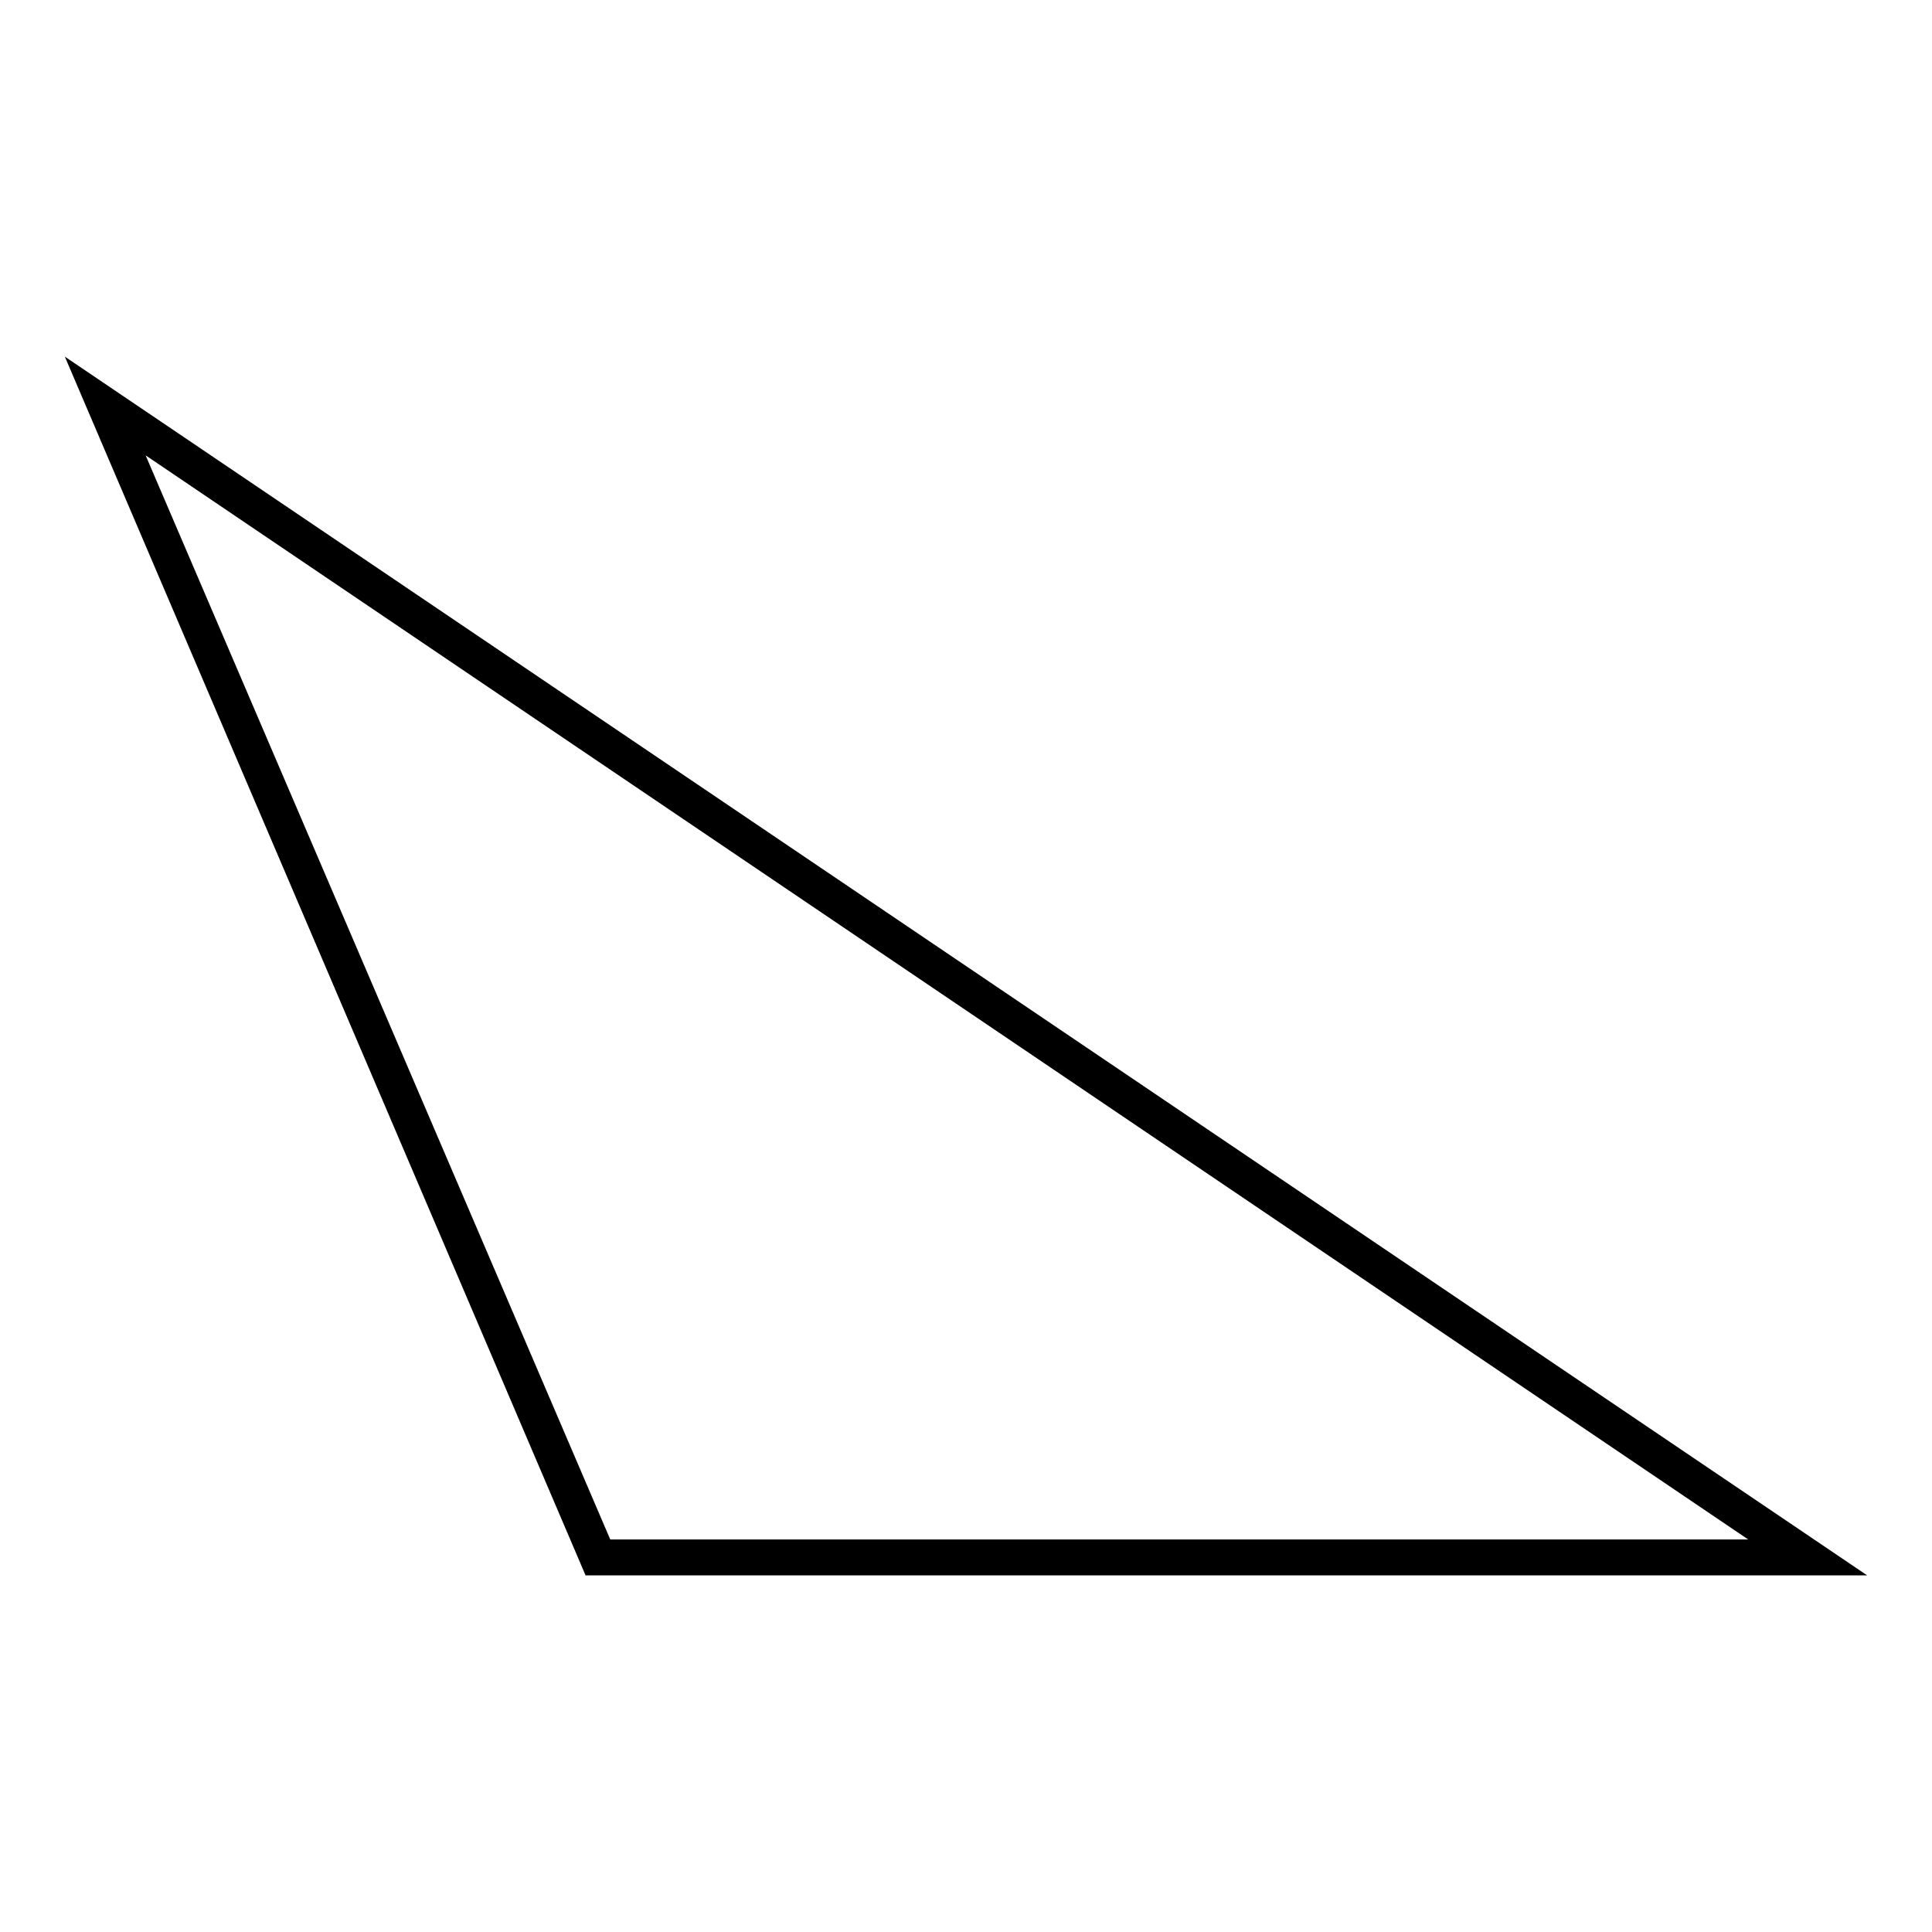
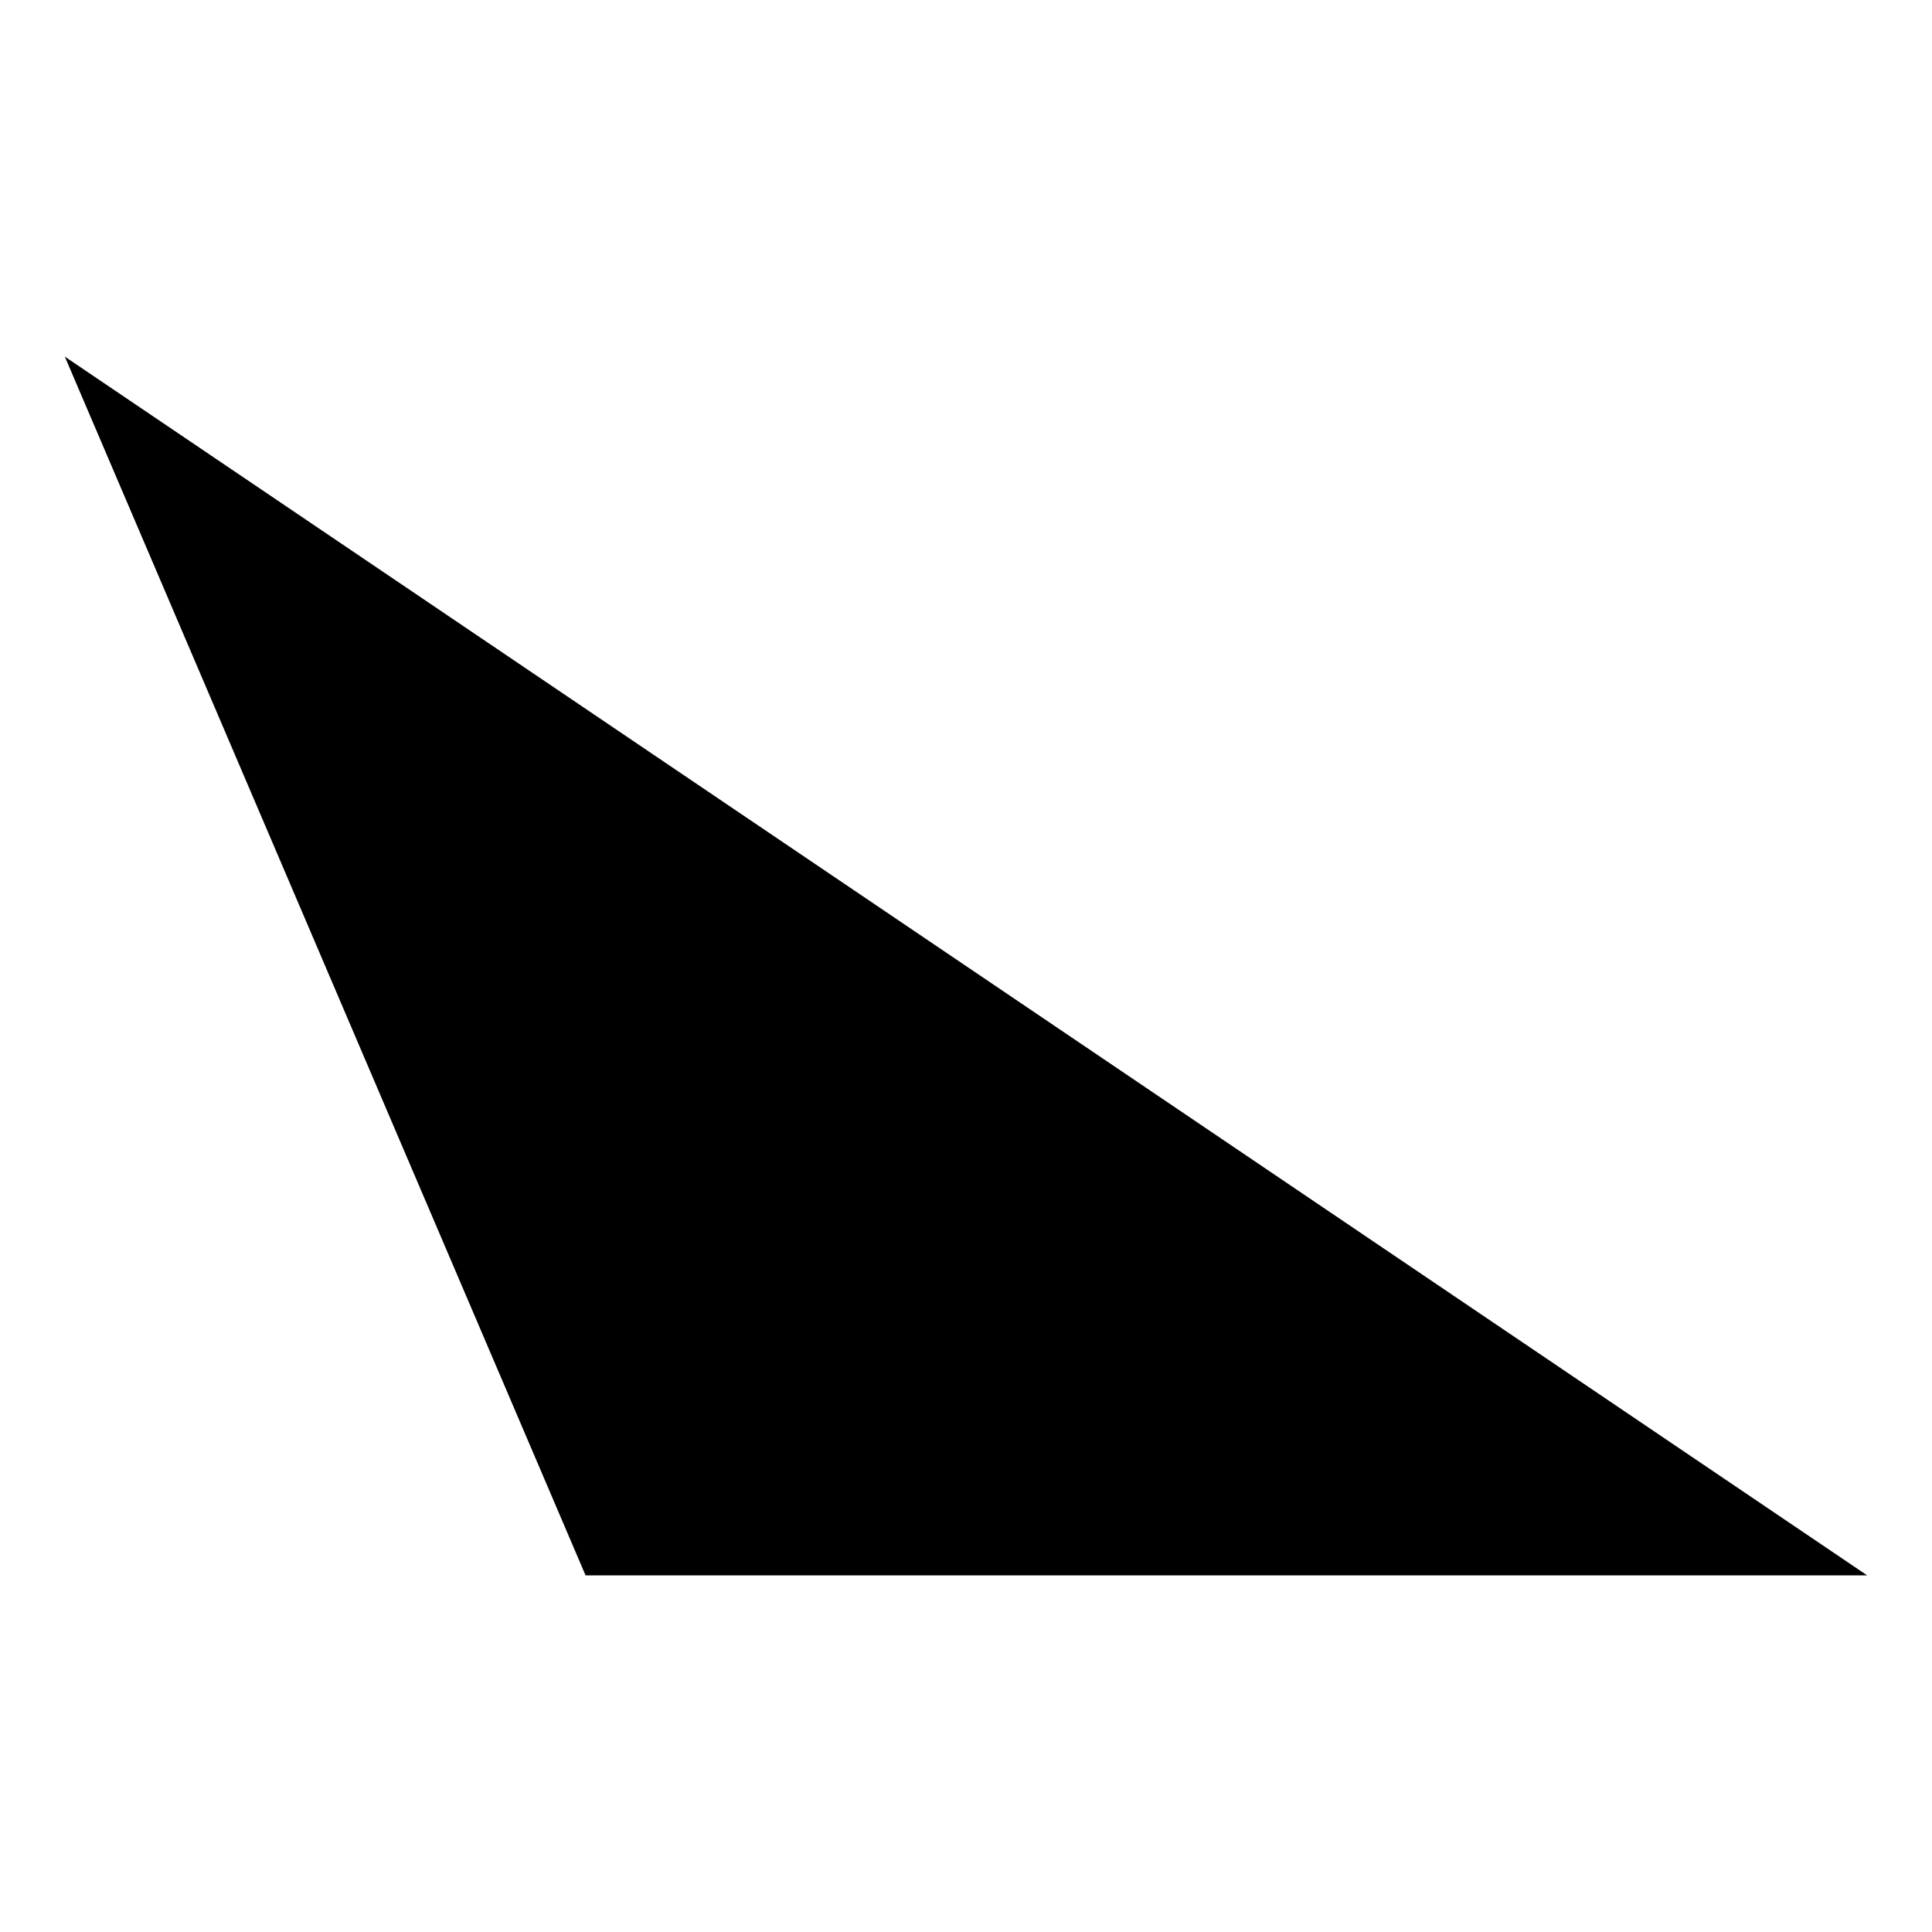
<svg xmlns="http://www.w3.org/2000/svg" fill="#000000" width="800px" height="800px" version="1.1" viewBox="144 144 512 512">
-   <path d="m299.18 561.49-138-322.98 477.64 322.98zm6.543-9.516h301.57l-424.7-287.3z" fill-rule="evenodd" />
+   <path d="m299.18 561.49-138-322.98 477.64 322.98zm6.543-9.516l-424.7-287.3z" fill-rule="evenodd" />
</svg>